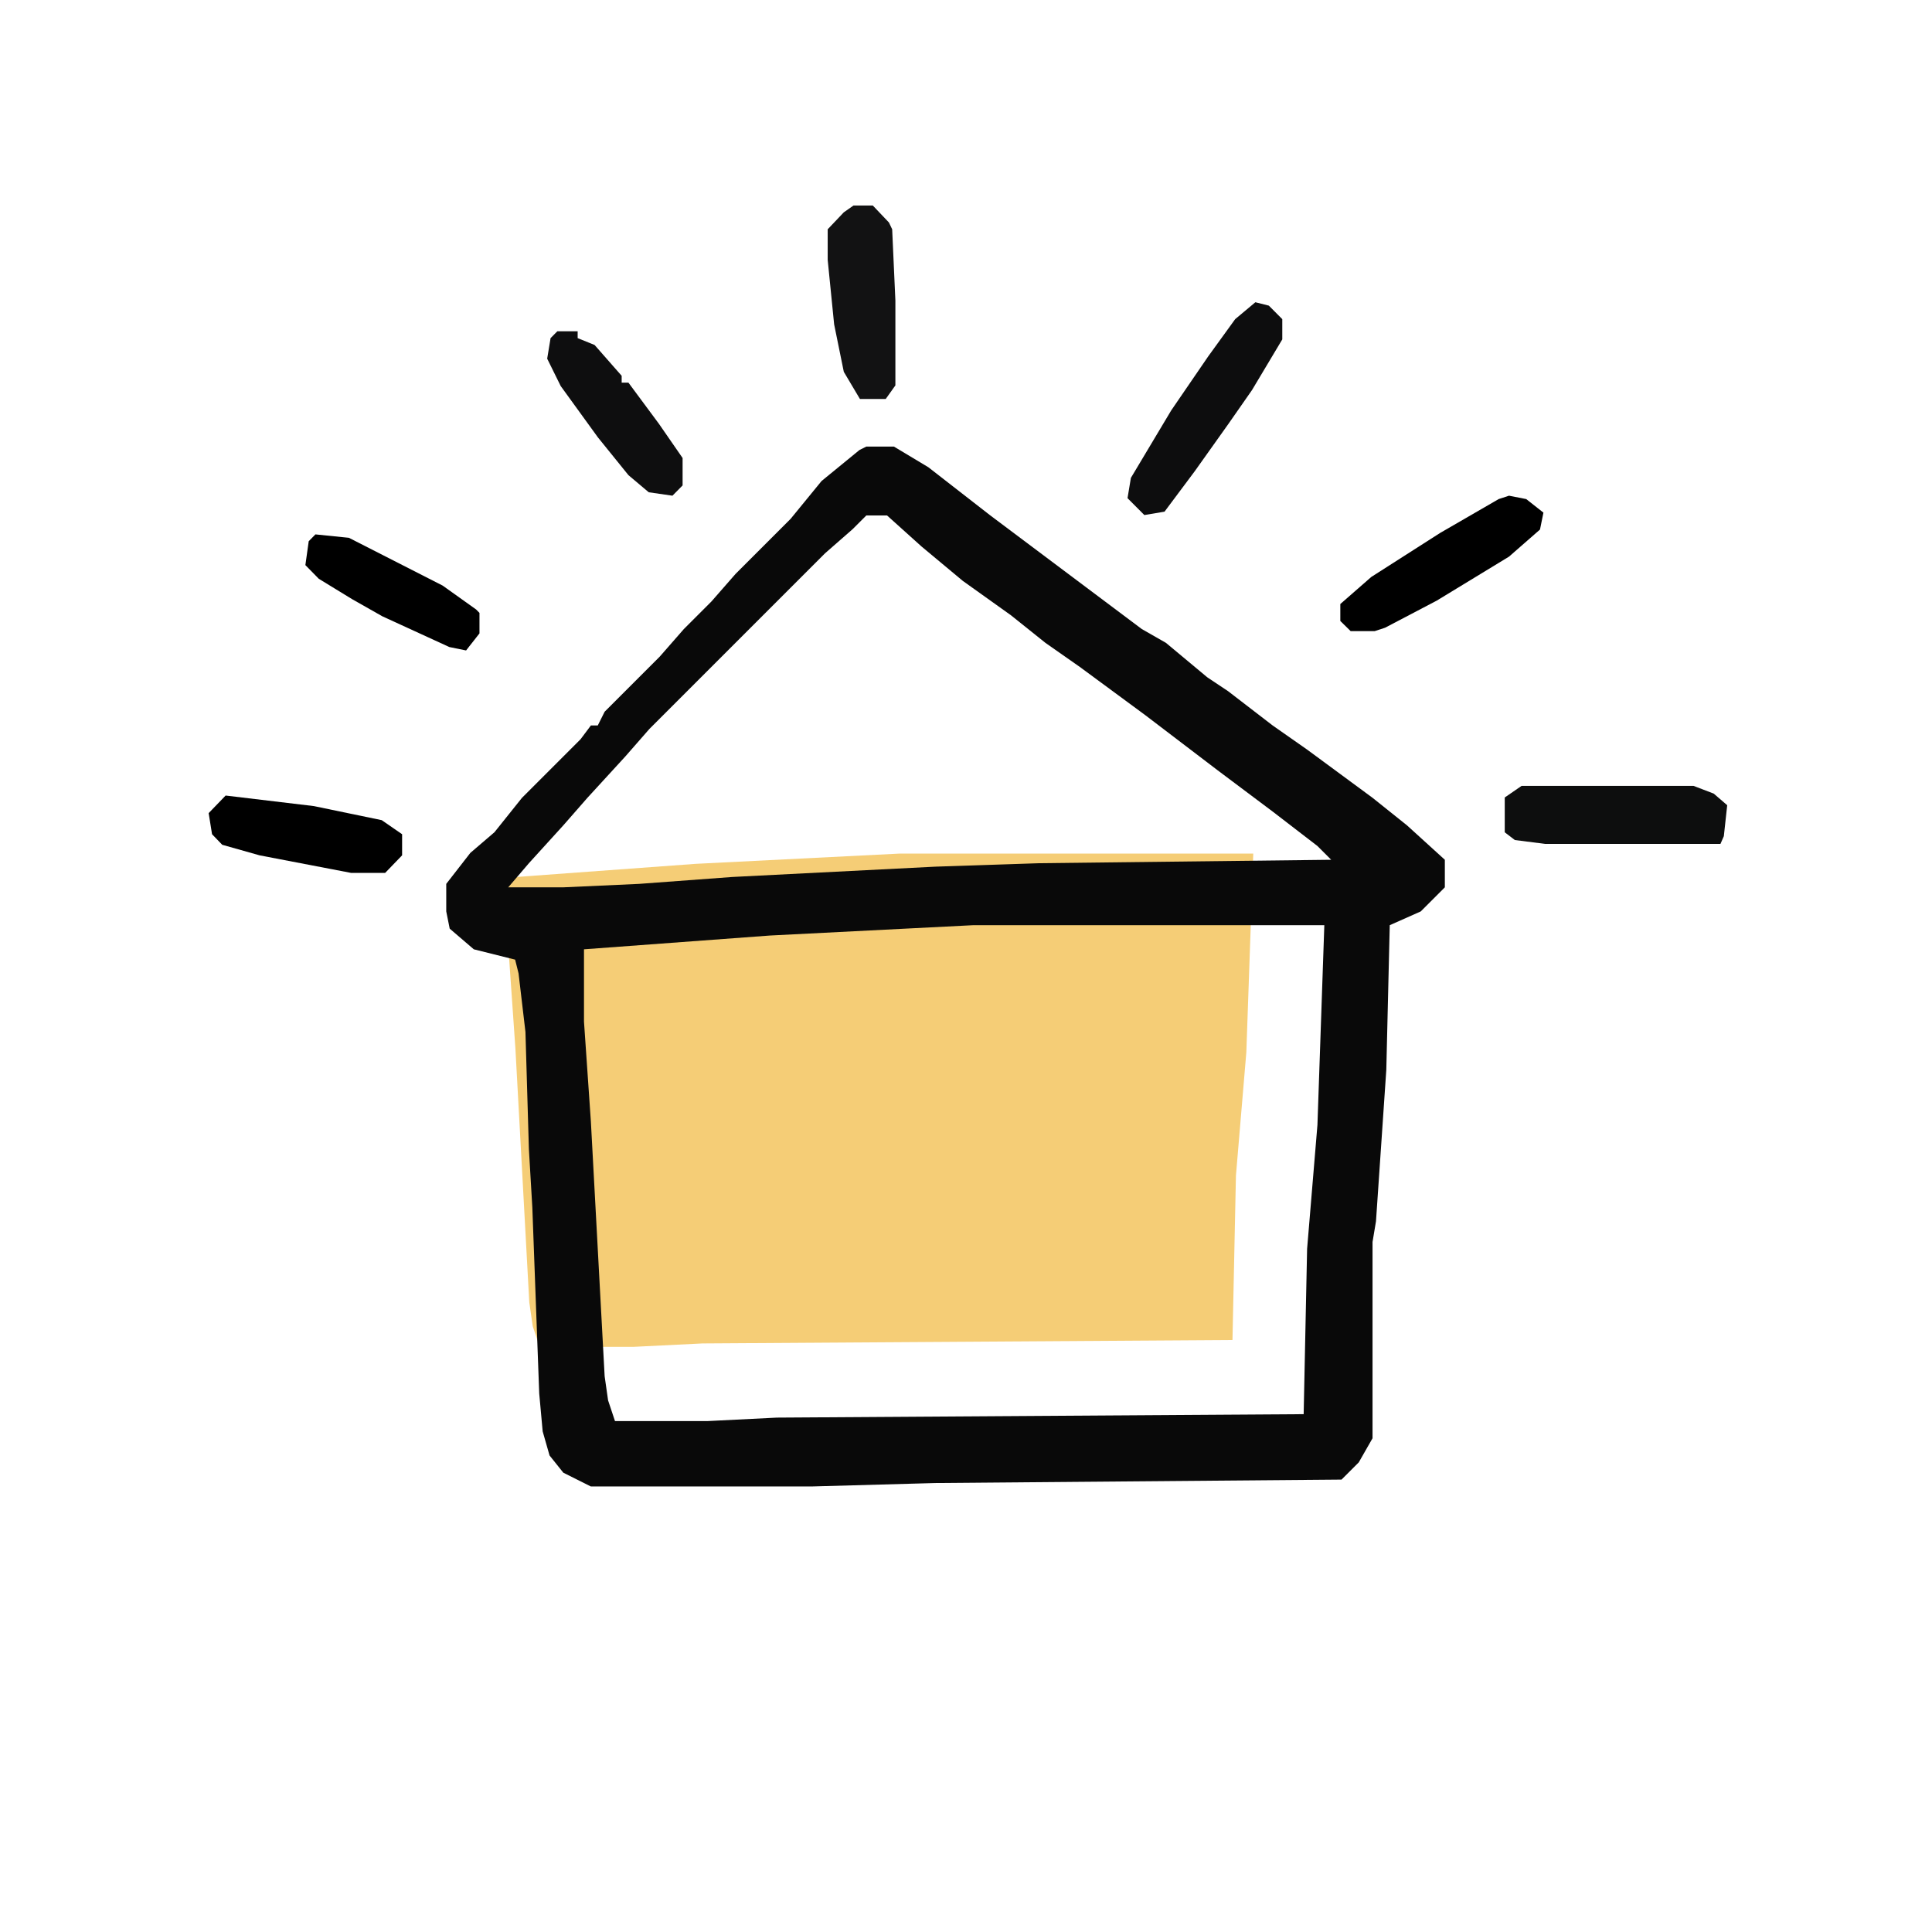
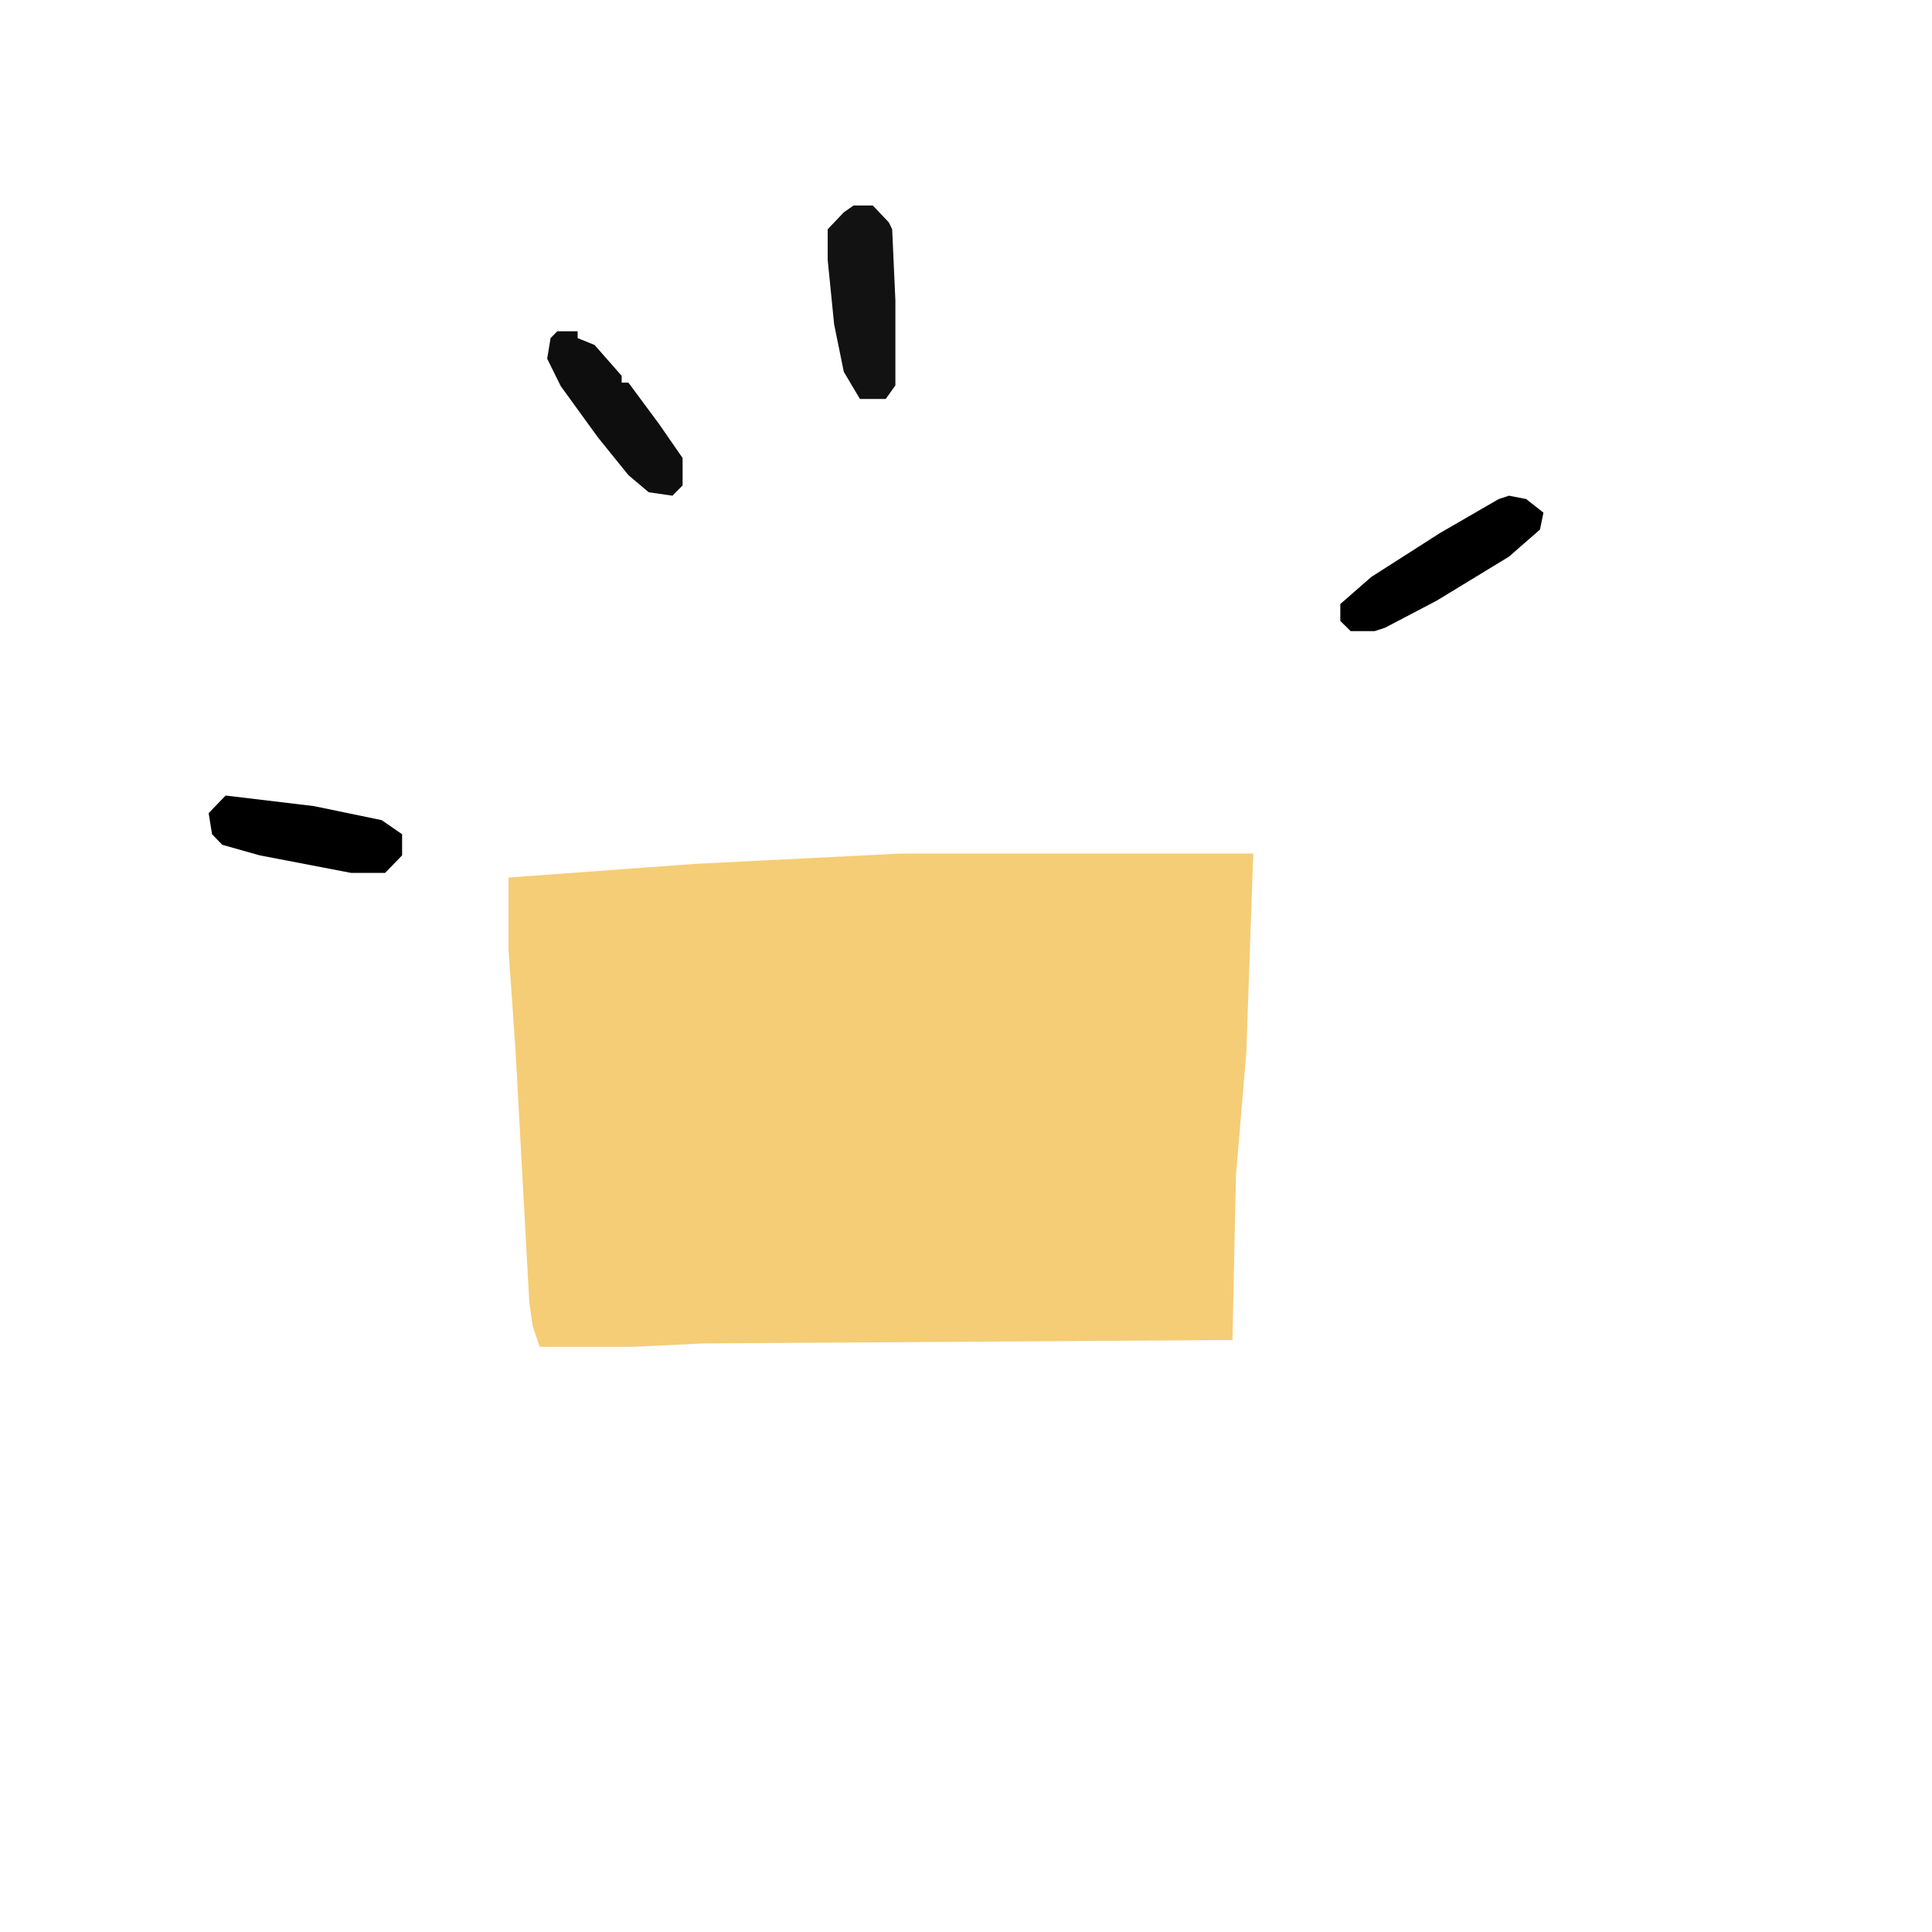
<svg xmlns="http://www.w3.org/2000/svg" fill="none" viewBox="0 0 500 500" height="500" width="500">
  <path fill="#F5CD76" d="M232.902 220.904H324.344L322.551 272.324L319.861 304.239L318.965 346.793L181.802 347.68L163.872 348.566H139.667L137.874 343.247L136.978 337.041L133.392 271.437L131.599 245.727V227.11L180.009 223.564L232.902 220.904Z" />
-   <path fill="#090909" d="M224.21 115.57H231.34L240.251 120.917L256.292 133.393L266.986 141.413L281.244 152.107L295.503 162.801L301.741 166.366L312.435 175.277L317.782 178.842L329.367 187.753L338.278 193.991L355.21 206.468L364.122 213.597L373.925 222.508V229.638L367.687 235.876L359.666 239.44L358.775 276.869L356.102 316.08L355.21 321.427V372.223L351.646 378.461L347.19 382.917L242.034 383.808L209.952 384.699H152.918L145.789 381.134L142.224 376.679L140.442 370.44L139.551 360.638L137.768 312.515L136.877 297.366L135.986 267.066L134.204 251.917L133.313 248.352L122.619 245.679L116.381 240.332L115.489 235.876V228.747L121.727 220.726L127.966 215.379L135.095 206.468L139.551 202.012L150.244 191.318L152.918 187.753H154.7L156.483 184.189L170.741 169.93L176.979 162.801L184.108 155.672L190.347 148.542L204.605 134.284L212.625 124.481L222.428 116.461L224.21 115.57ZM251.836 239.441H342.734L340.952 291.128L338.278 323.21L337.387 365.985L201.04 366.876L183.217 367.768H159.156L157.374 362.421L156.483 356.183L152.918 290.237L151.136 264.393V245.679L199.258 242.114L251.836 239.441ZM229.557 133.394H224.21L220.646 136.958L213.516 143.197L168.067 188.646L161.829 195.775L152.027 206.469L145.788 213.598L136.877 223.401L131.53 229.639H145.788L165.394 228.748L189.455 226.965L242.033 224.292L268.768 223.401L344.516 222.509L340.952 218.945L329.367 210.033L315.108 199.339L296.394 185.081L279.462 172.605L270.55 166.367L261.639 159.237L249.163 150.326L238.469 141.414L229.557 133.394Z" clip-rule="evenodd" fill-rule="evenodd" />
-   <path fill="#0D0D0E" d="M324.888 78.222L328.371 79.097L331.853 82.593V87.838L324.017 100.95L317.923 109.691L309.216 121.929L301.38 132.418L296.156 133.292L291.802 128.922L292.673 123.677L303.121 106.195L312.699 92.209L319.664 82.593L324.888 78.222Z" />
  <path fill="#121213" d="M220.879 53.191H225.885L230.057 57.582L230.892 59.339L231.726 77.783V99.741L229.223 103.254H222.548L218.376 96.228L215.873 83.931L214.204 67.243V59.339L218.376 54.947L220.879 53.191Z" />
-   <path fill="#0D0E0E" d="M393.788 203.382H438.277L443.511 205.384L447 208.388L446.128 216.398L445.255 218.401H399.895L392.044 217.4L389.427 215.397V206.386L393.788 203.382Z" />
  <path fill="black" d="M390.53 128.286L394.985 129.162L399.439 132.667L398.548 137.047L390.53 144.056L371.82 155.446L358.455 162.455L355.782 163.331H349.545L346.873 160.702V156.322L354.891 149.313L372.711 137.923L387.857 129.162L390.53 128.286Z" />
  <path fill="black" d="M58.392 205.885L81.228 208.616L98.794 212.257L104.064 215.898V221.359L99.672 225.91H90.889L67.175 221.359L57.513 218.628L54.878 215.898L54 210.436L58.392 205.885Z" />
  <path fill="#0E0E0F" d="M144.24 85.732H149.496V87.505L153.877 89.278L160.886 97.257V99.03H162.638L170.523 109.669L176.656 118.534V125.626L174.028 128.286L167.895 127.4L162.638 122.967L154.753 113.215L145.116 99.917L141.611 92.824L142.488 87.505L144.24 85.732Z" />
-   <path fill="black" d="M81.631 138.299L90.296 139.182L104.16 146.25L114.558 151.551L123.223 157.735L124.089 158.619V163.92L120.623 168.337L116.291 167.454L98.961 159.502L91.163 155.085L82.498 149.784L79.032 146.25L79.898 140.066L81.631 138.299Z" />
</svg>